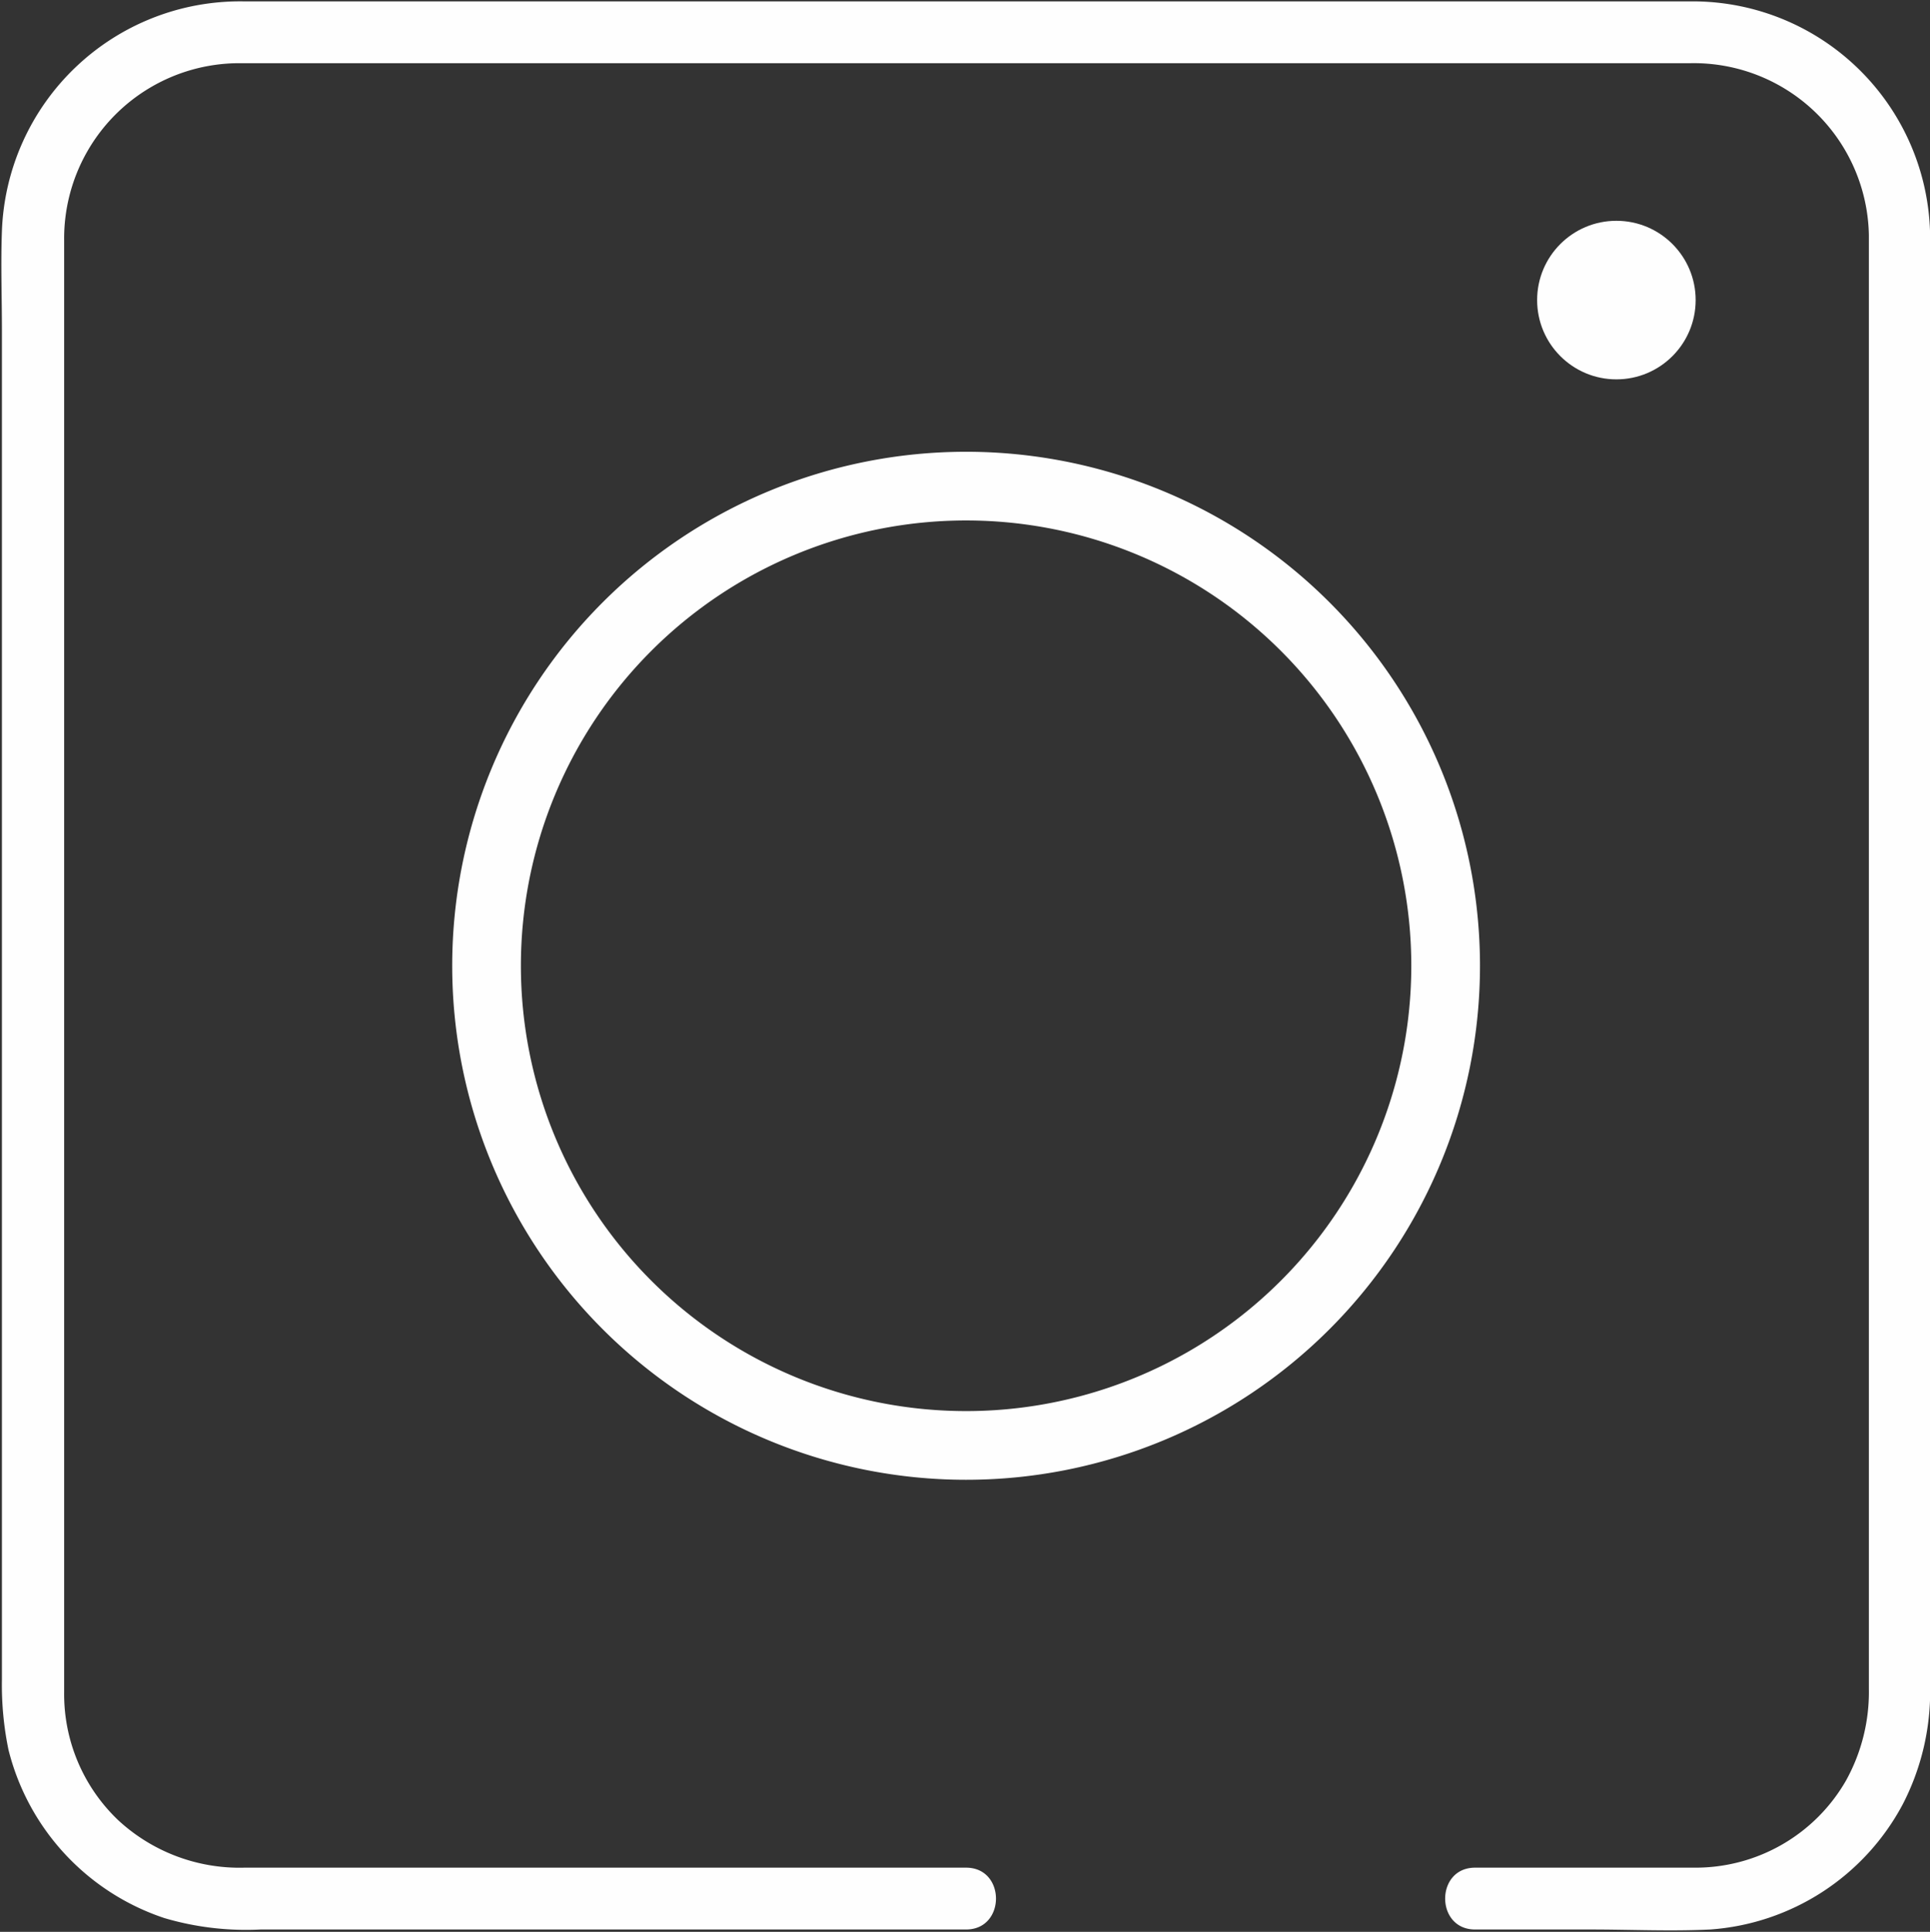
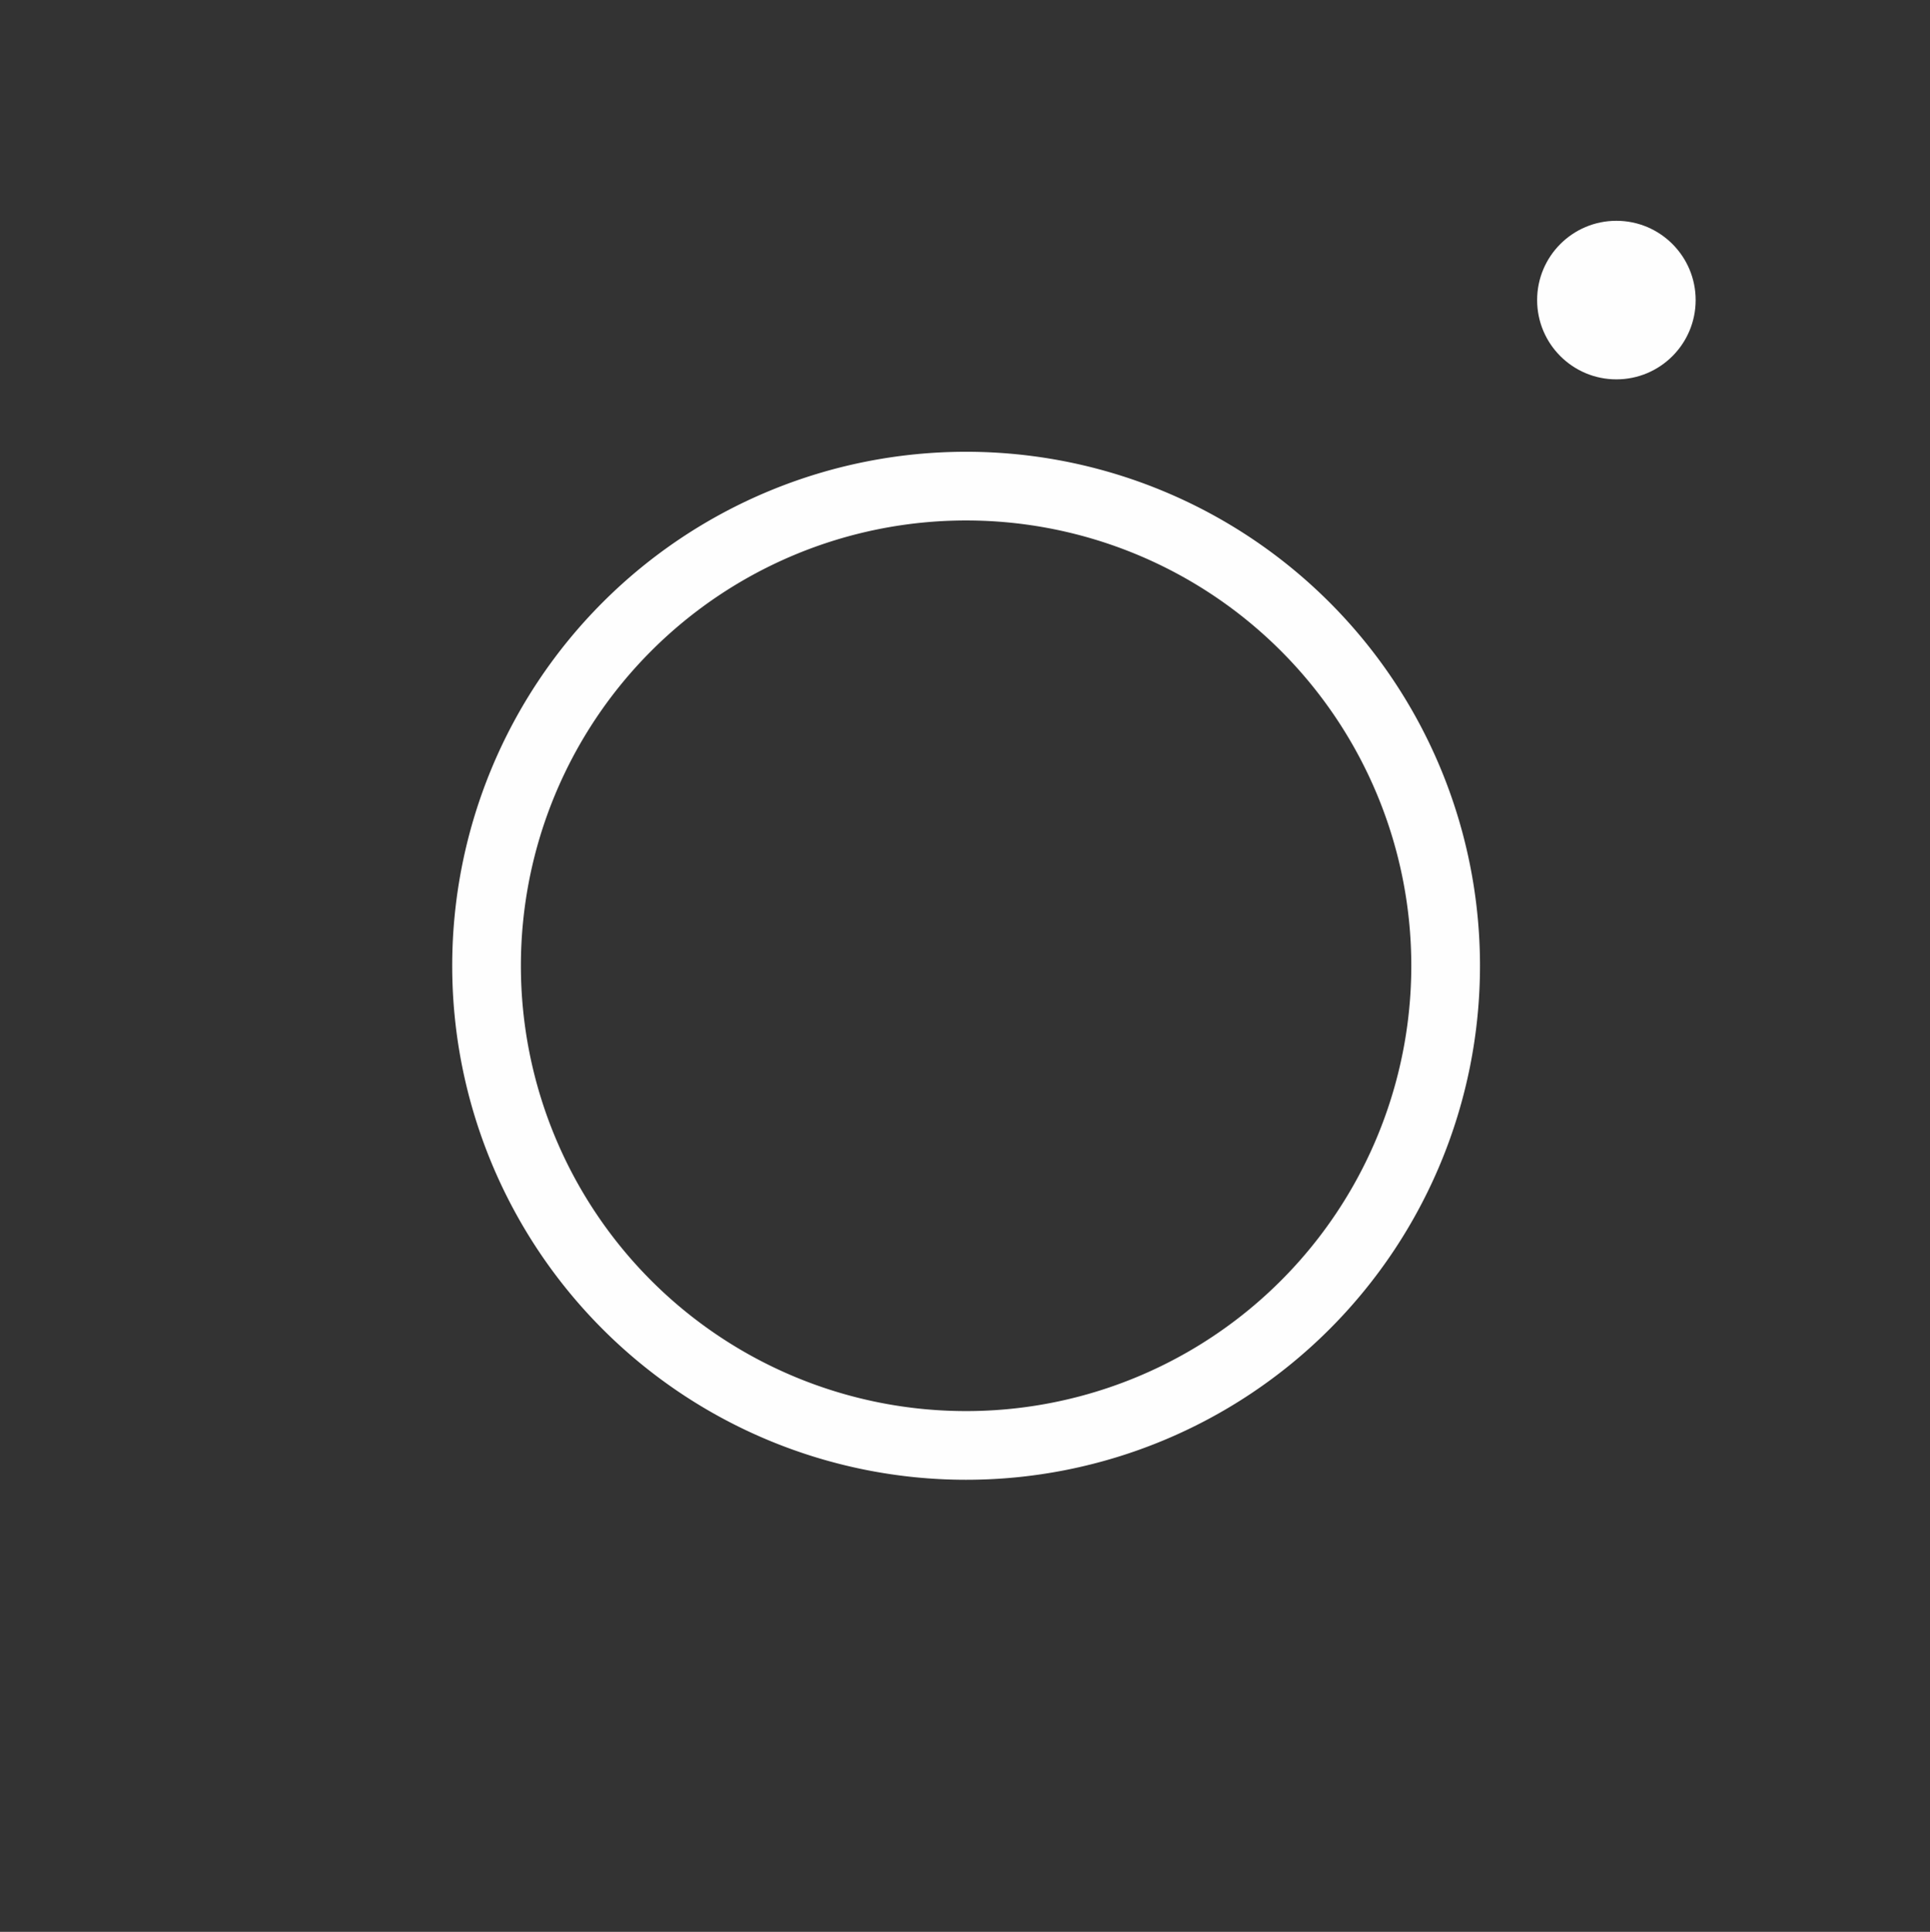
<svg xmlns="http://www.w3.org/2000/svg" data-name="Calque 1" fill="#000000" height="140.6" preserveAspectRatio="xMidYMid meet" version="1" viewBox="-0.1 -0.1 140.5 140.6" width="140.5" zoomAndPan="magnify">
  <rect x="-0.1" y="-0.1" width="140.5" height="140.6" fill="#333333" stroke="none" />
  <g id="change1_1">
-     <path d="M123.18,0H17.57A17.35,17.35,0,0,0,0,16.71c-.09,2.4,0,4.82,0,7.23v98.19a23.29,23.29,0,0,0,.48,5.13A17.34,17.34,0,0,0,11.83,139.5a21,21,0,0,0,7,.83H70.19c2.9,0,2.9-4.5,0-4.5H17.64a13,13,0,0,1-9.18-3.46,12.66,12.66,0,0,1-3.93-9.32V17.4A12.76,12.76,0,0,1,17.15,4.5H122.91a12.75,12.75,0,0,1,13,12.5V122.8a13.31,13.31,0,0,1-1.67,6.7,12.63,12.63,0,0,1-11,6.33h-16c-2.9,0-2.9,4.5,0,4.5h8.42c2.89,0,5.82.14,8.71,0a17.27,17.27,0,0,0,14-9.1,17.86,17.86,0,0,0,2-8.48V17.15A17.29,17.29,0,0,0,123.18,0Z" fill="#fefefe" transform="translate(.04)" />
-   </g>
+     </g>
  <g id="change1_2">
    <path d="M70.18,32.78A37.41,37.41,0,1,0,107.6,70.19,37.41,37.41,0,0,0,70.18,32.78Zm0,69.82A32.41,32.41,0,1,1,102.6,70.19,32.41,32.41,0,0,1,70.18,102.6Z" fill="#fefefe" transform="translate(.04)" />
  </g>
  <g id="change1_3">
    <circle cx="117.57" cy="21.74" fill="#fefefe" r="5.77" />
  </g>
</svg>